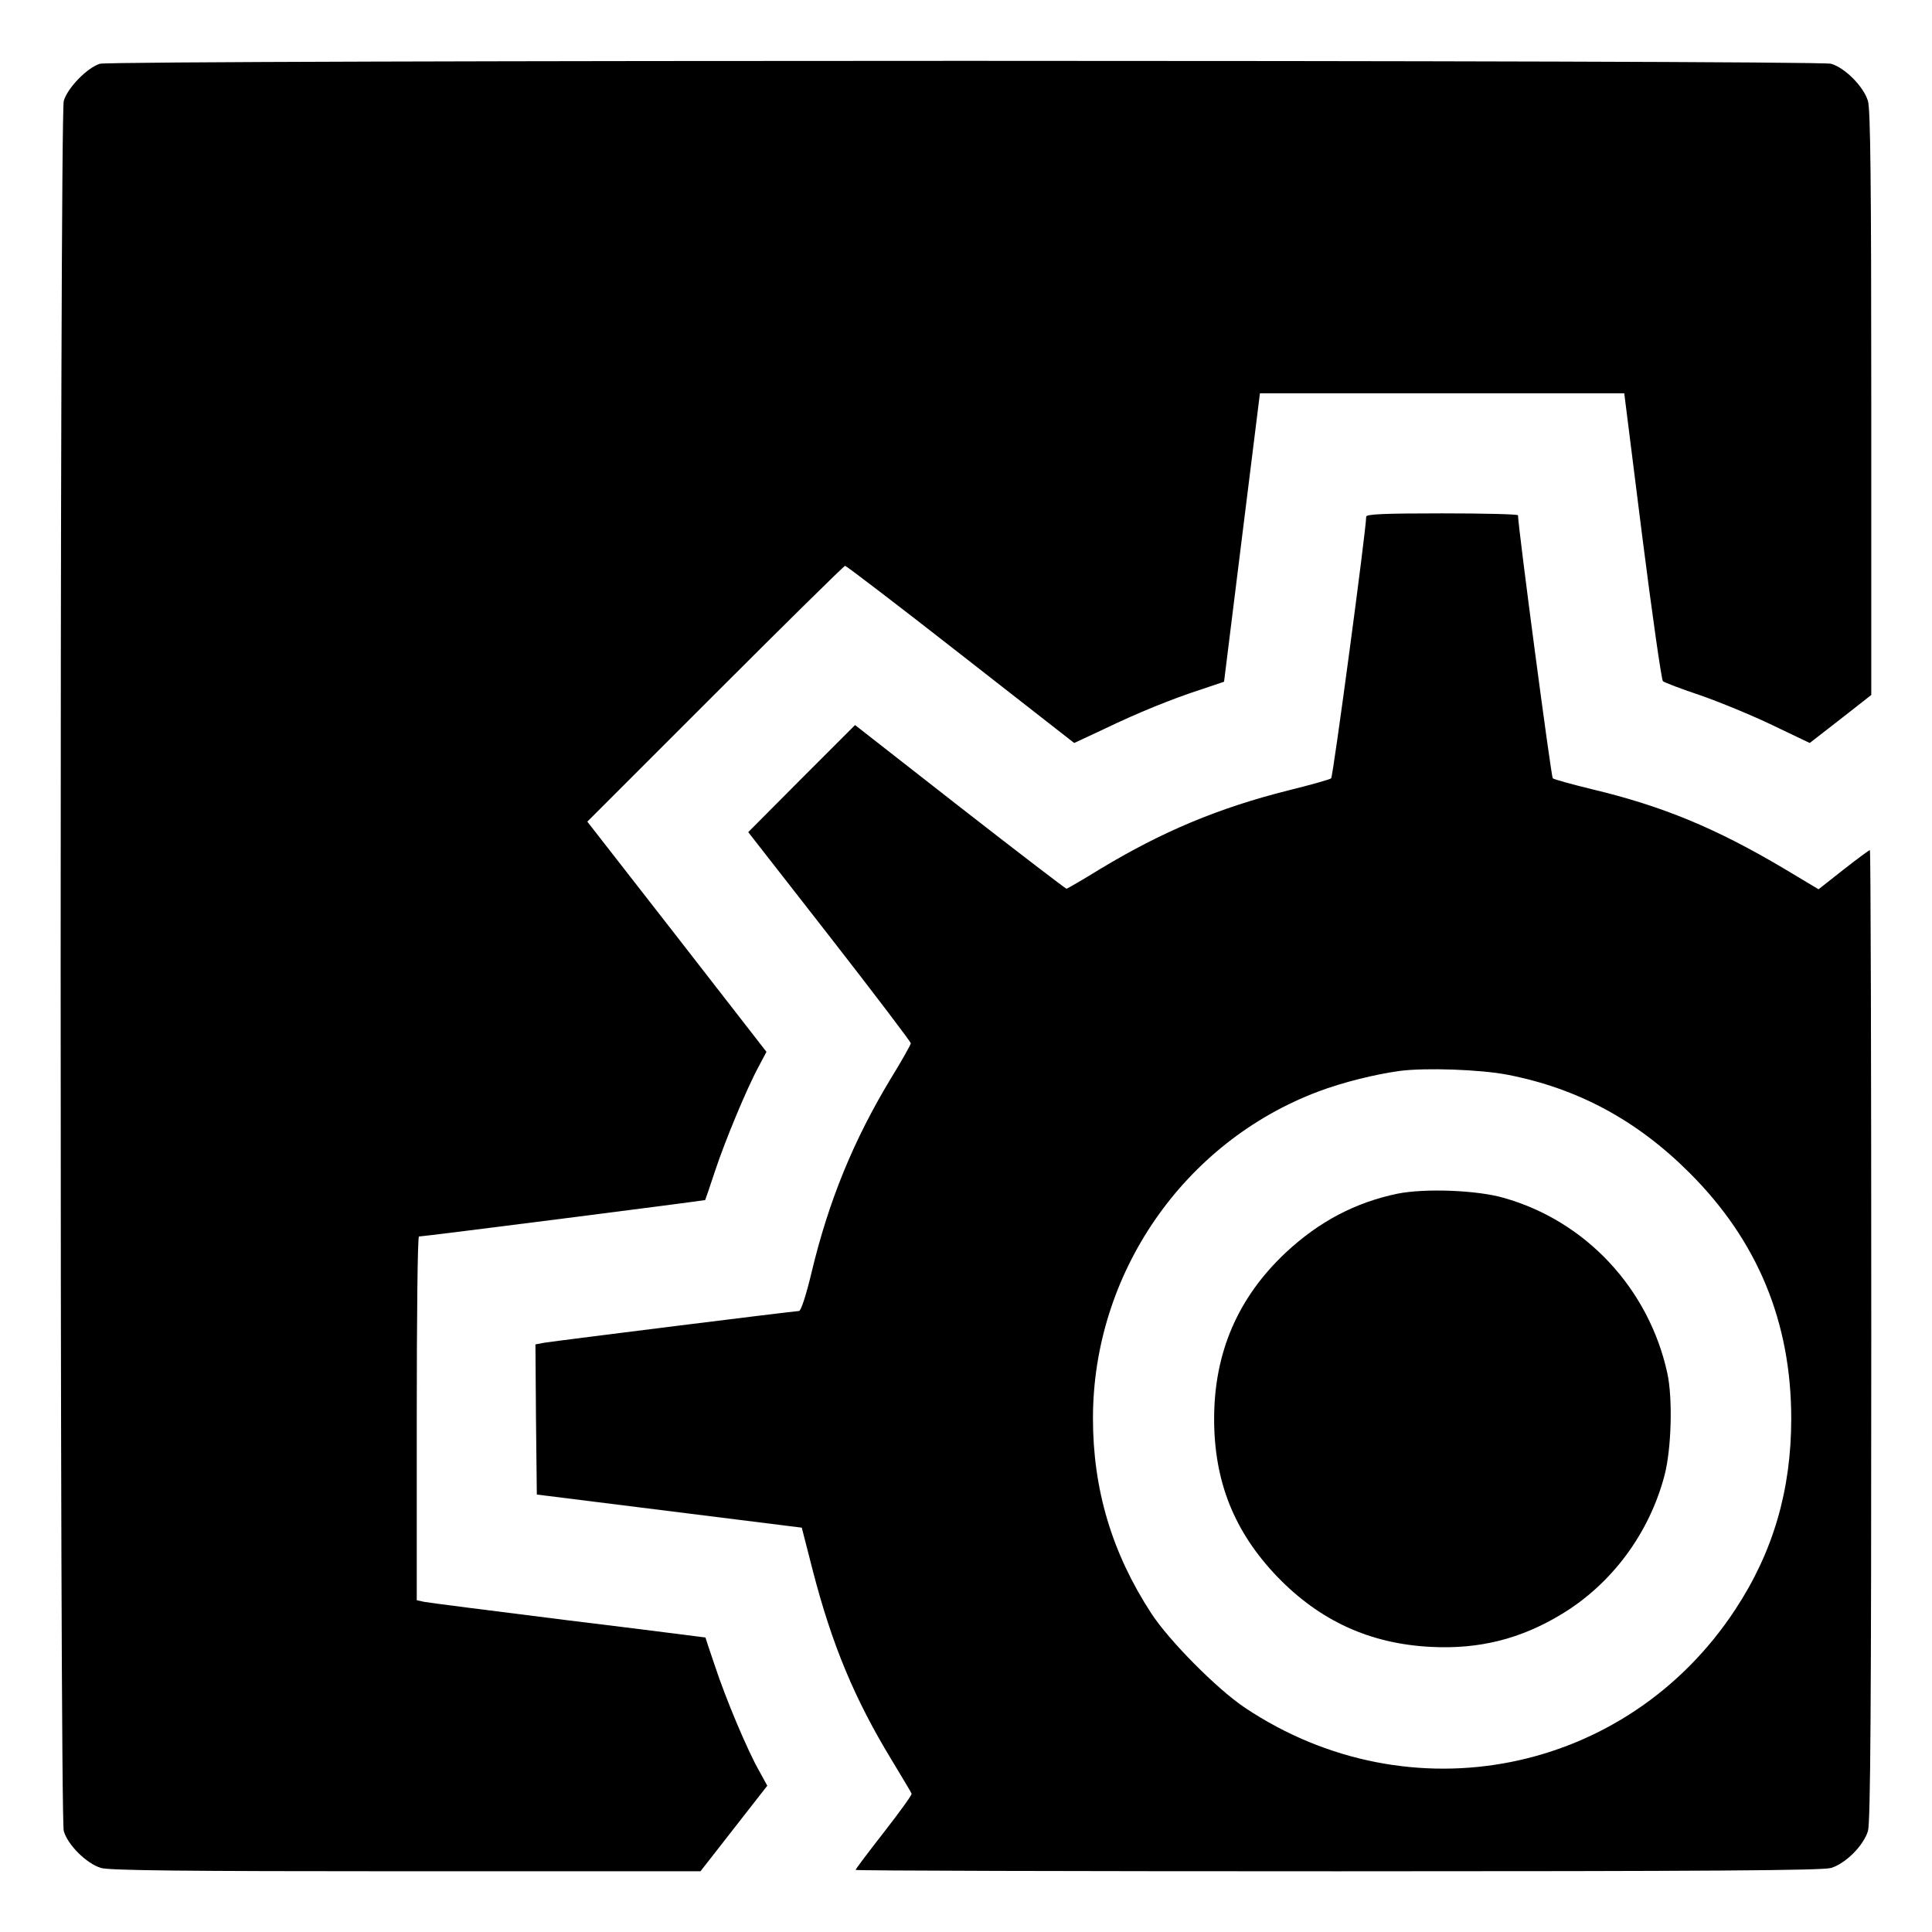
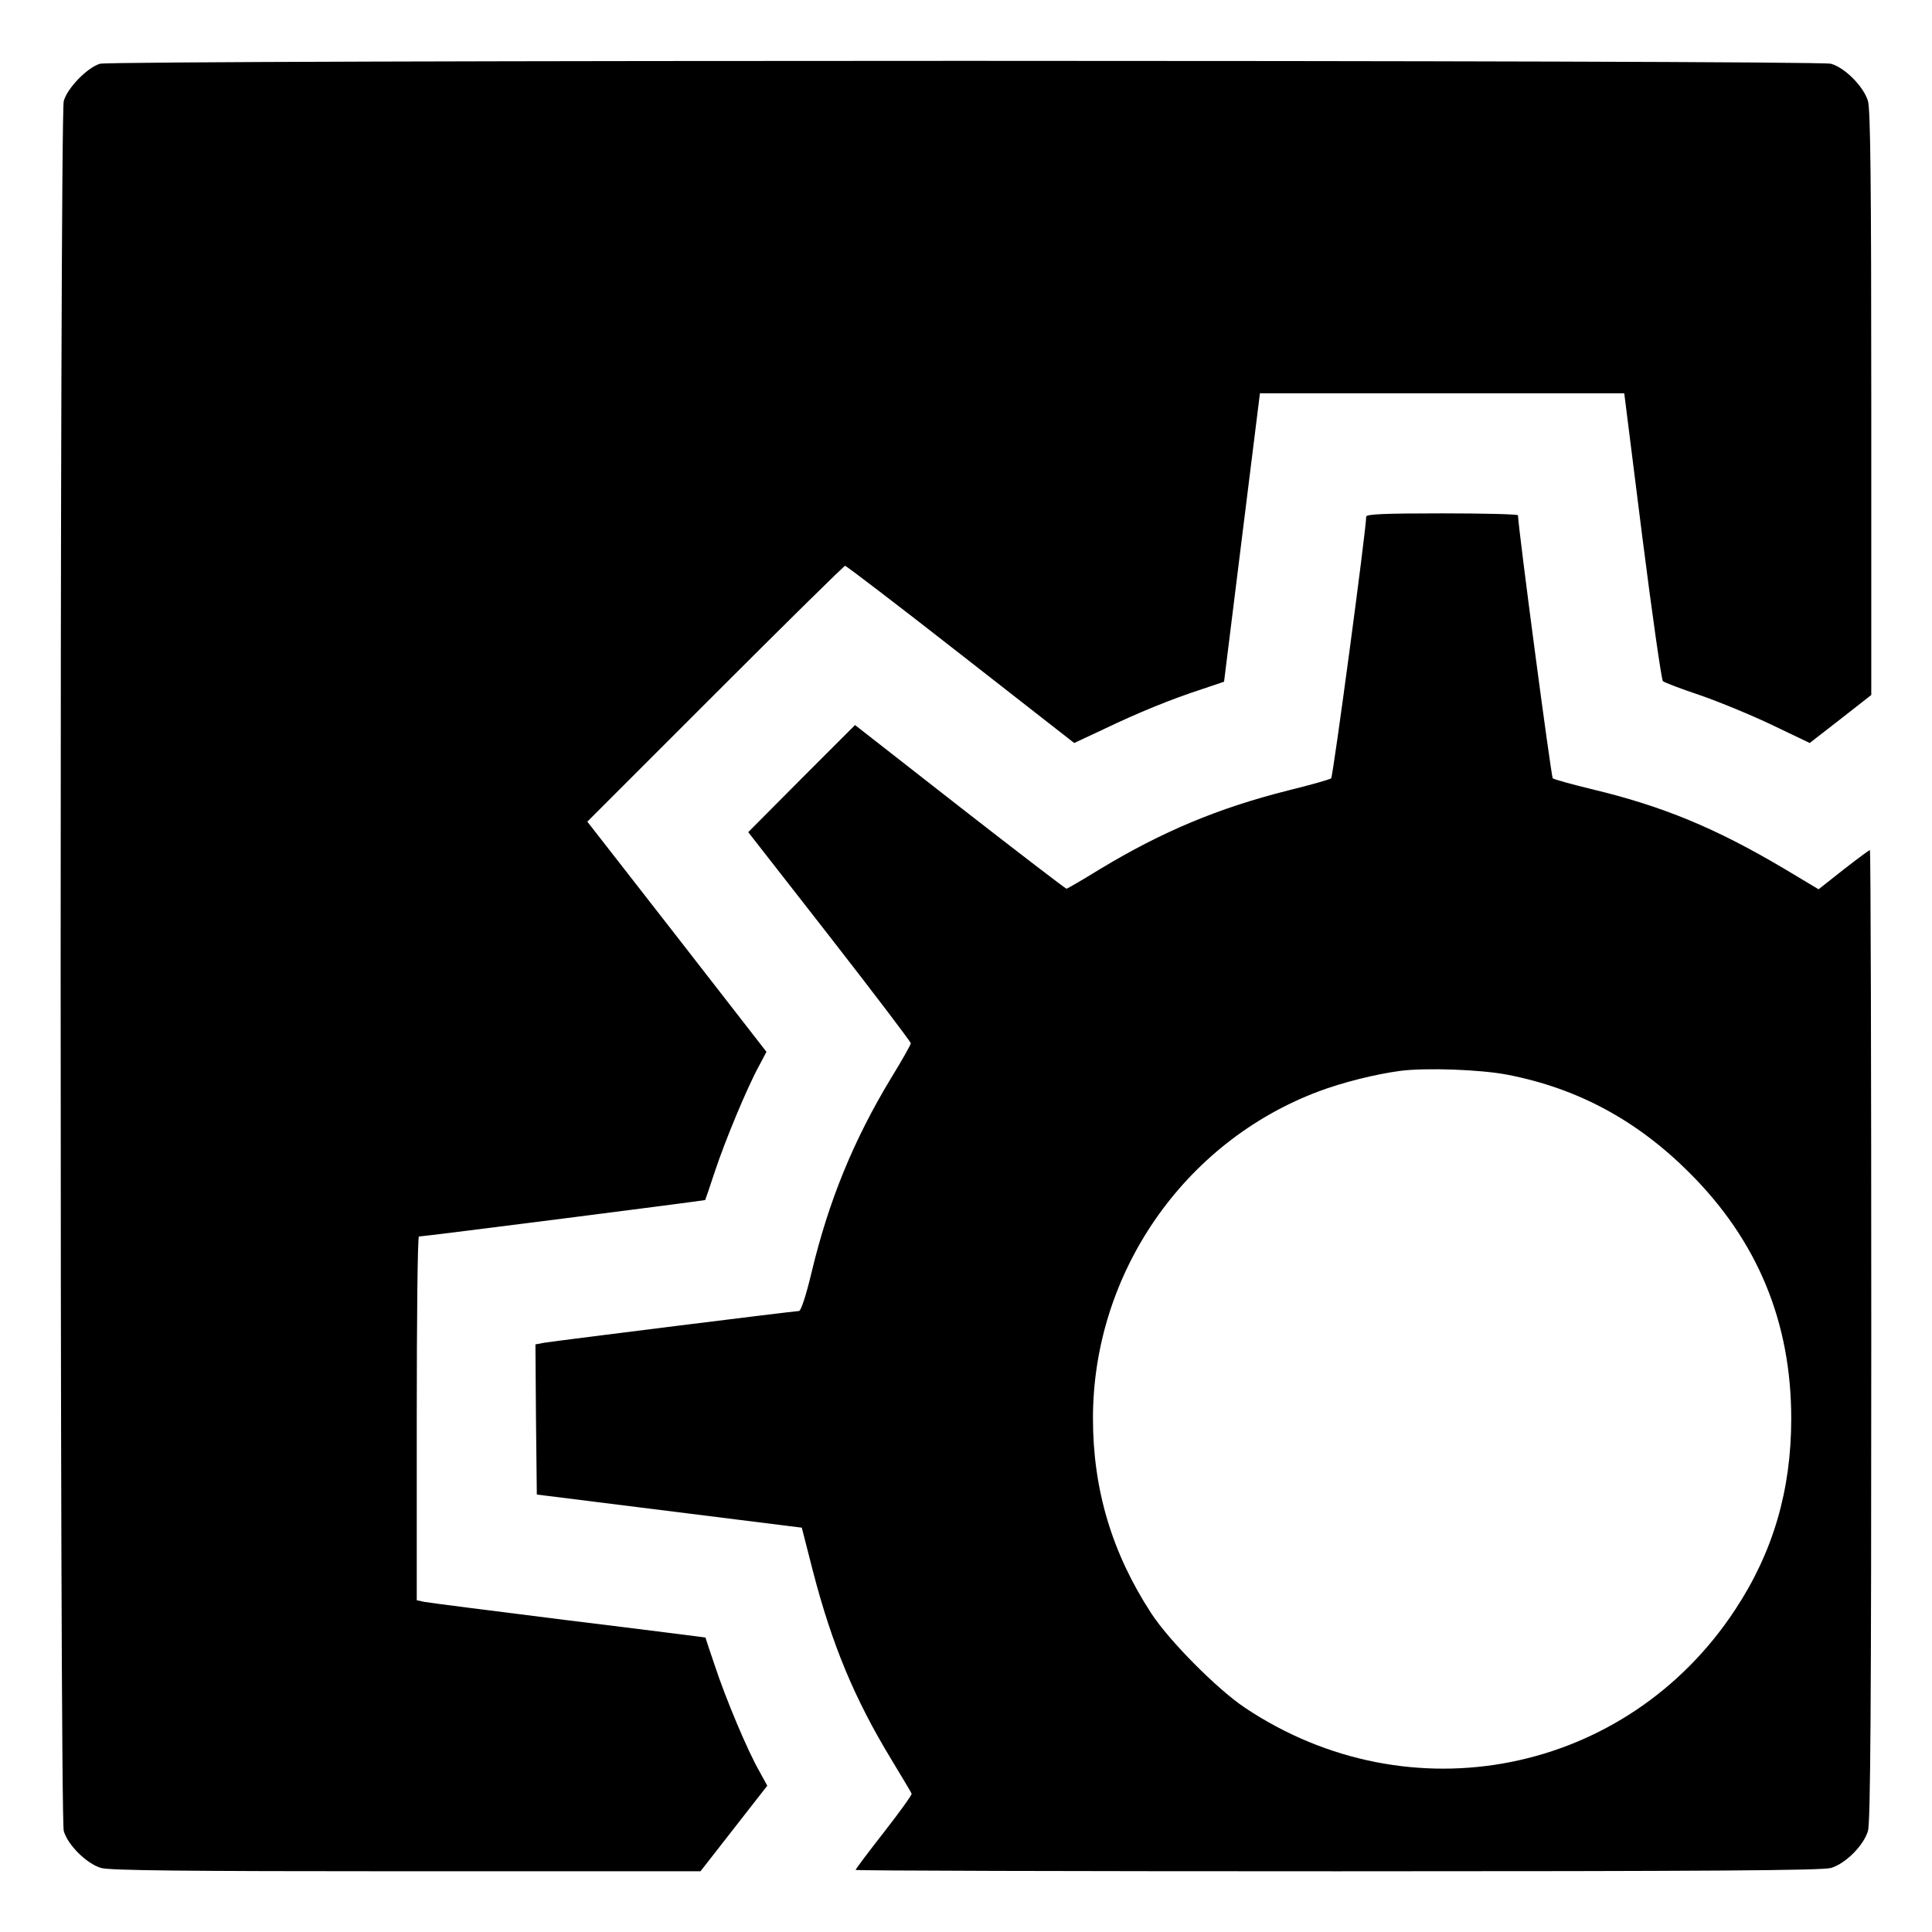
<svg xmlns="http://www.w3.org/2000/svg" version="1.0" width="700pt" height="700pt" viewBox="0 0 700 700" preserveAspectRatio="xMidYMid meet">
  <g transform="translate(0,700) scale(0.1,-0.1)" fill="#000000" stroke="none">
    <path d="M362 6769 c-46 -14 -118 -88 -131 -135 -15 -55 -15 -6213 0 -6268 14 -50 82 -118 135 -134 32 -9 293 -12 1107 -12 l1065 0 121 155 121 155 -29 53 c-42 73 -122 263 -161 382 -19 55 -34 101 -34 102 -1 0 -224 29 -496 62 -272 34 -507 64 -522 67 l-28 6 0 659 c0 362 3 659 8 659 19 0 1035 130 1037 132 1 2 17 48 35 103 37 112 116 302 159 381 l28 53 -324 417 -325 417 464 464 c254 254 466 463 470 463 4 0 193 -144 419 -321 l411 -321 107 50 c125 60 245 109 356 145 l80 27 65 523 65 522 660 0 660 0 65 -517 c36 -284 70 -521 75 -526 6 -5 66 -28 135 -51 69 -24 186 -72 261 -108 l136 -65 112 87 111 87 0 1055 c0 806 -3 1065 -12 1097 -16 53 -84 121 -134 135 -51 14 -6223 14 -6272 0z" />
    <path d="M4950 5128 c0 -46 -120 -942 -127 -948 -4 -4 -75 -24 -156 -44 -254 -64 -456 -149 -680 -284 -65 -40 -120 -72 -123 -72 -3 0 -177 133 -386 296 l-380 297 -194 -194 -193 -194 295 -378 c162 -208 294 -382 294 -387 0 -5 -32 -62 -72 -127 -136 -225 -226 -445 -288 -705 -19 -80 -38 -138 -45 -138 -15 0 -880 -108 -923 -115 l-32 -6 2 -272 3 -272 480 -60 480 -60 41 -160 c69 -265 150 -460 283 -679 39 -65 73 -121 74 -125 1 -5 -44 -67 -100 -139 -57 -73 -103 -134 -103 -137 0 -3 786 -5 1746 -5 1353 0 1756 3 1788 12 53 16 118 81 134 134 9 32 12 437 12 1798 0 966 -2 1756 -5 1756 -3 0 -46 -32 -96 -71 l-90 -71 -127 76 c-245 145 -437 225 -692 286 -74 18 -139 36 -144 40 -6 6 -125 905 -126 953 0 4 -124 7 -275 7 -213 0 -275 -3 -275 -12z m512 -2022 c253 -49 468 -164 659 -355 247 -246 369 -541 369 -891 0 -260 -66 -484 -203 -692 -393 -598 -1179 -755 -1777 -355 -100 67 -274 242 -339 342 -142 218 -211 448 -211 706 0 524 328 1000 816 1184 90 34 208 63 297 75 94 12 291 5 389 -14z" />
-     <path d="M5063 2675 c-153 -32 -284 -101 -404 -213 -174 -163 -260 -363 -260 -603 0 -227 73 -410 230 -573 154 -159 335 -242 556 -253 175 -9 325 29 472 118 183 110 319 294 374 504 25 96 30 278 10 370 -67 306 -295 551 -593 635 -97 28 -285 35 -385 15z" />
  </g>
</svg>